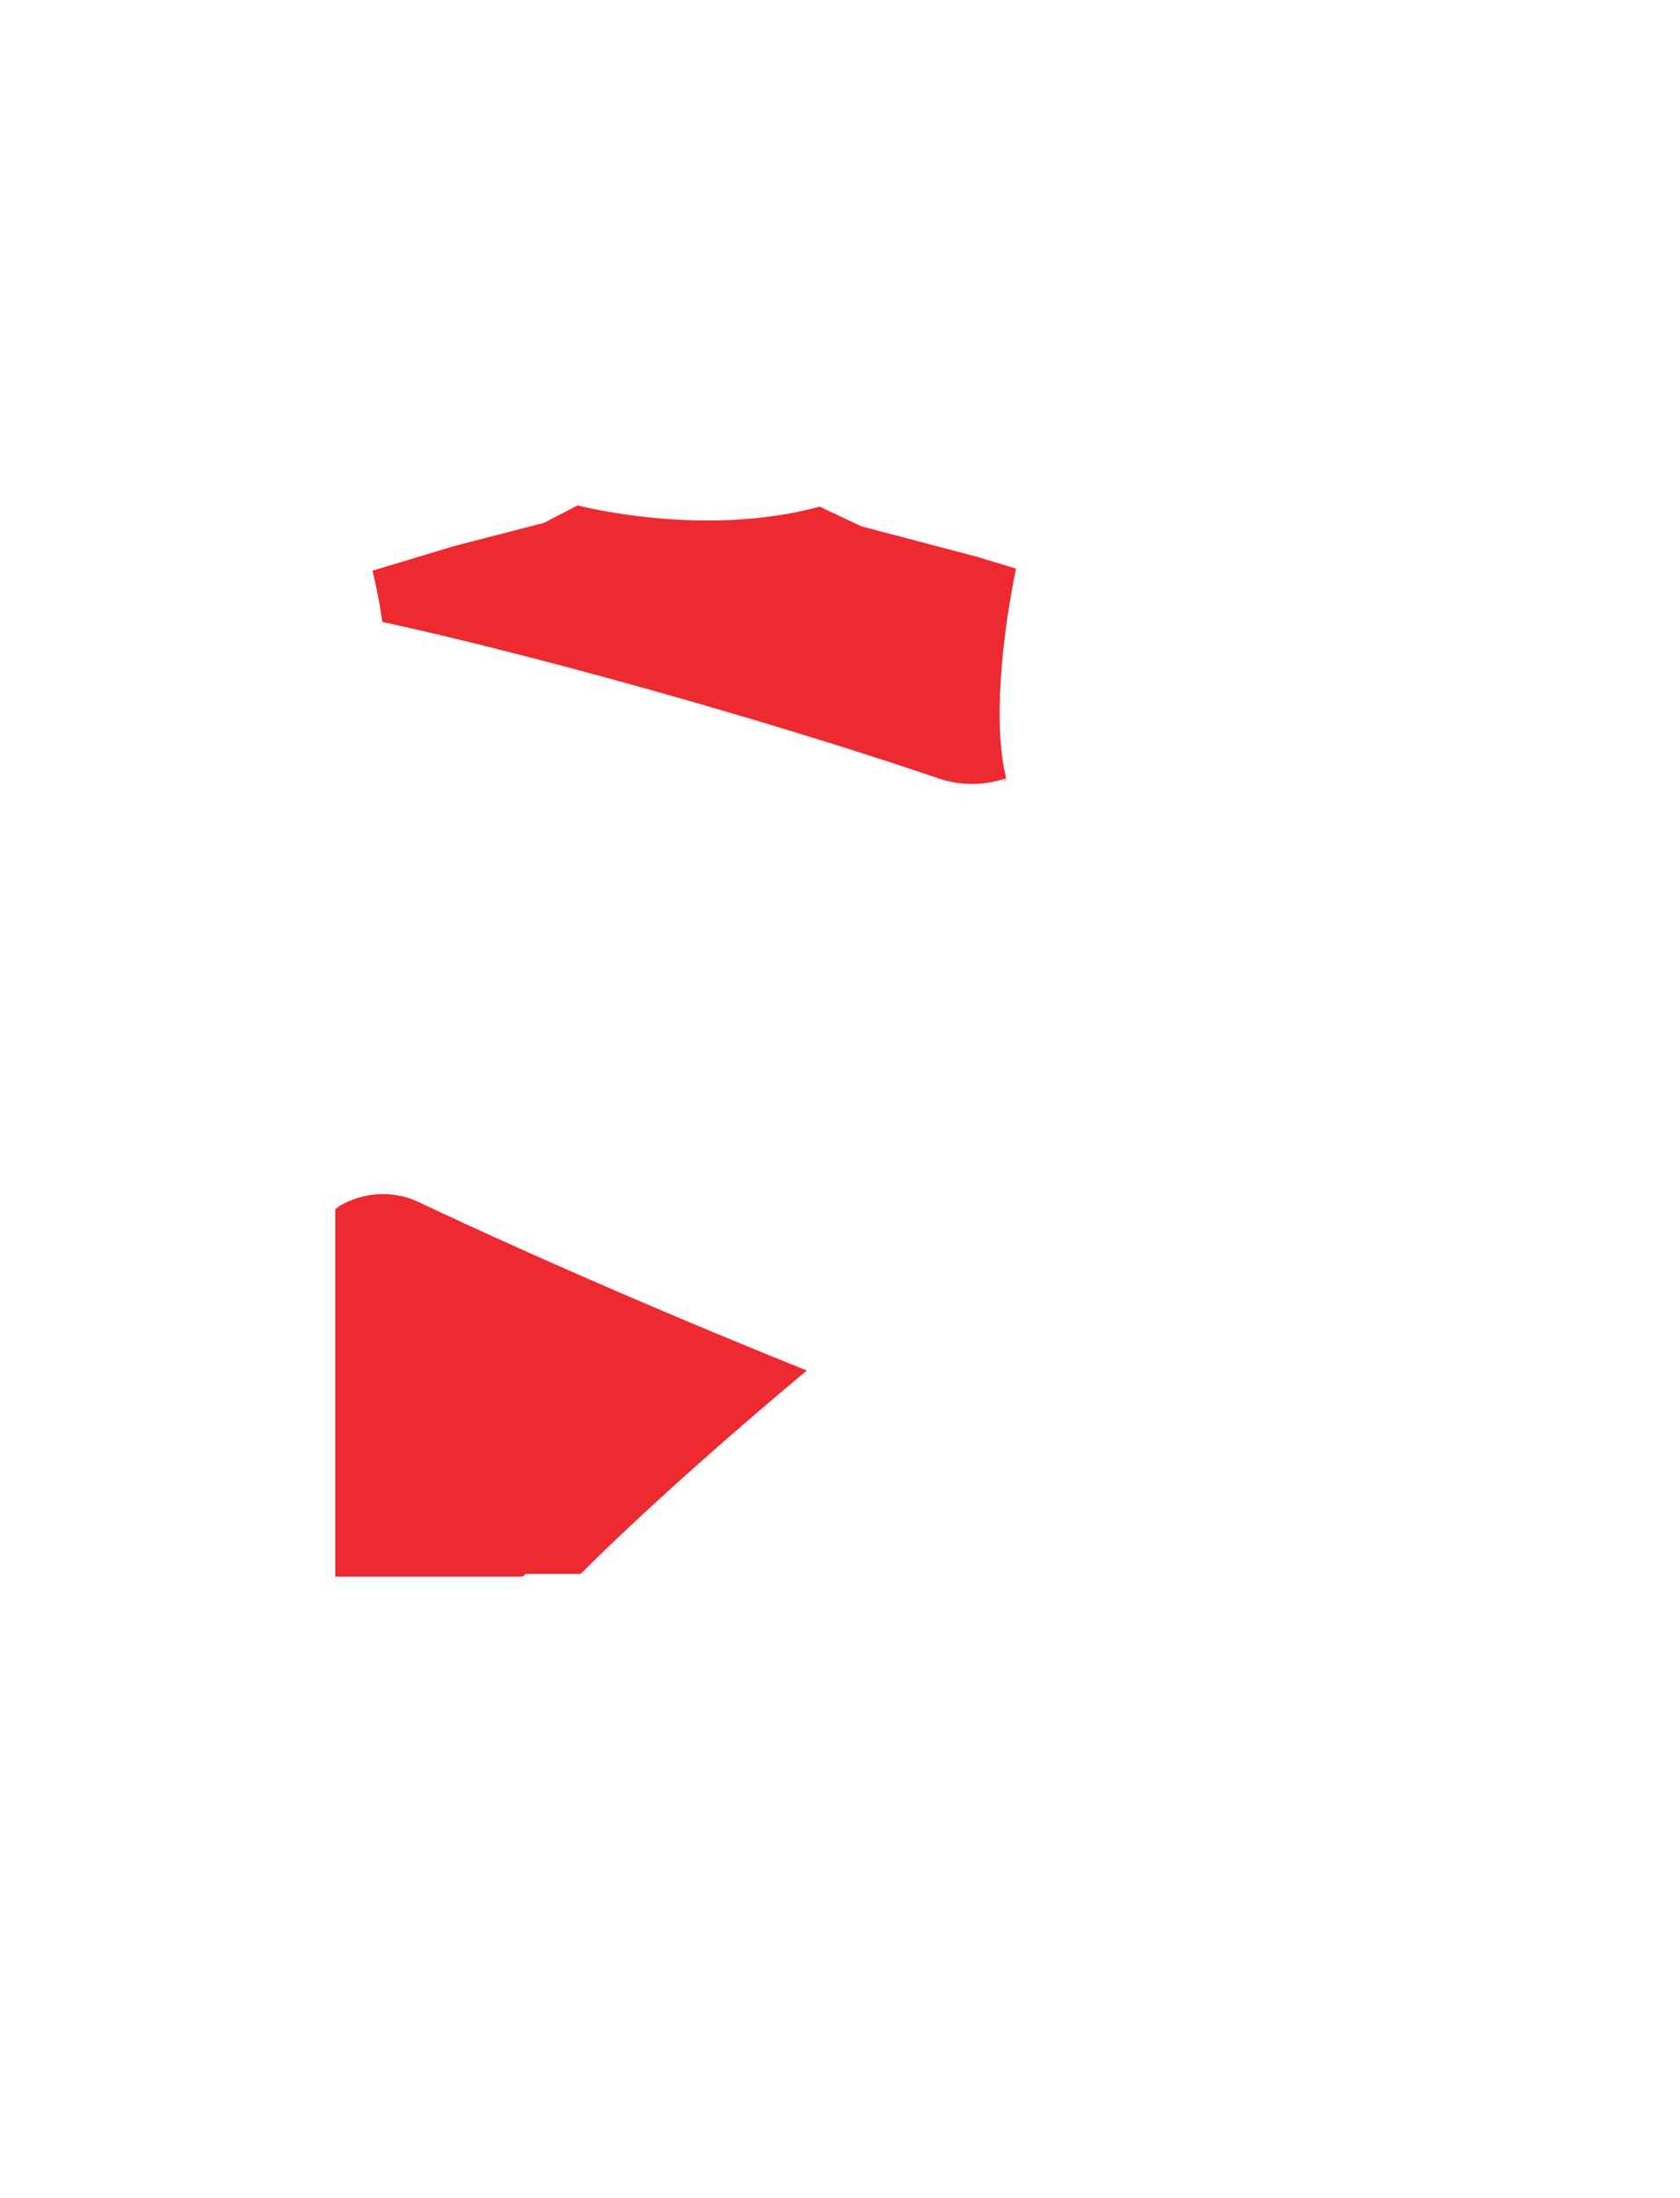
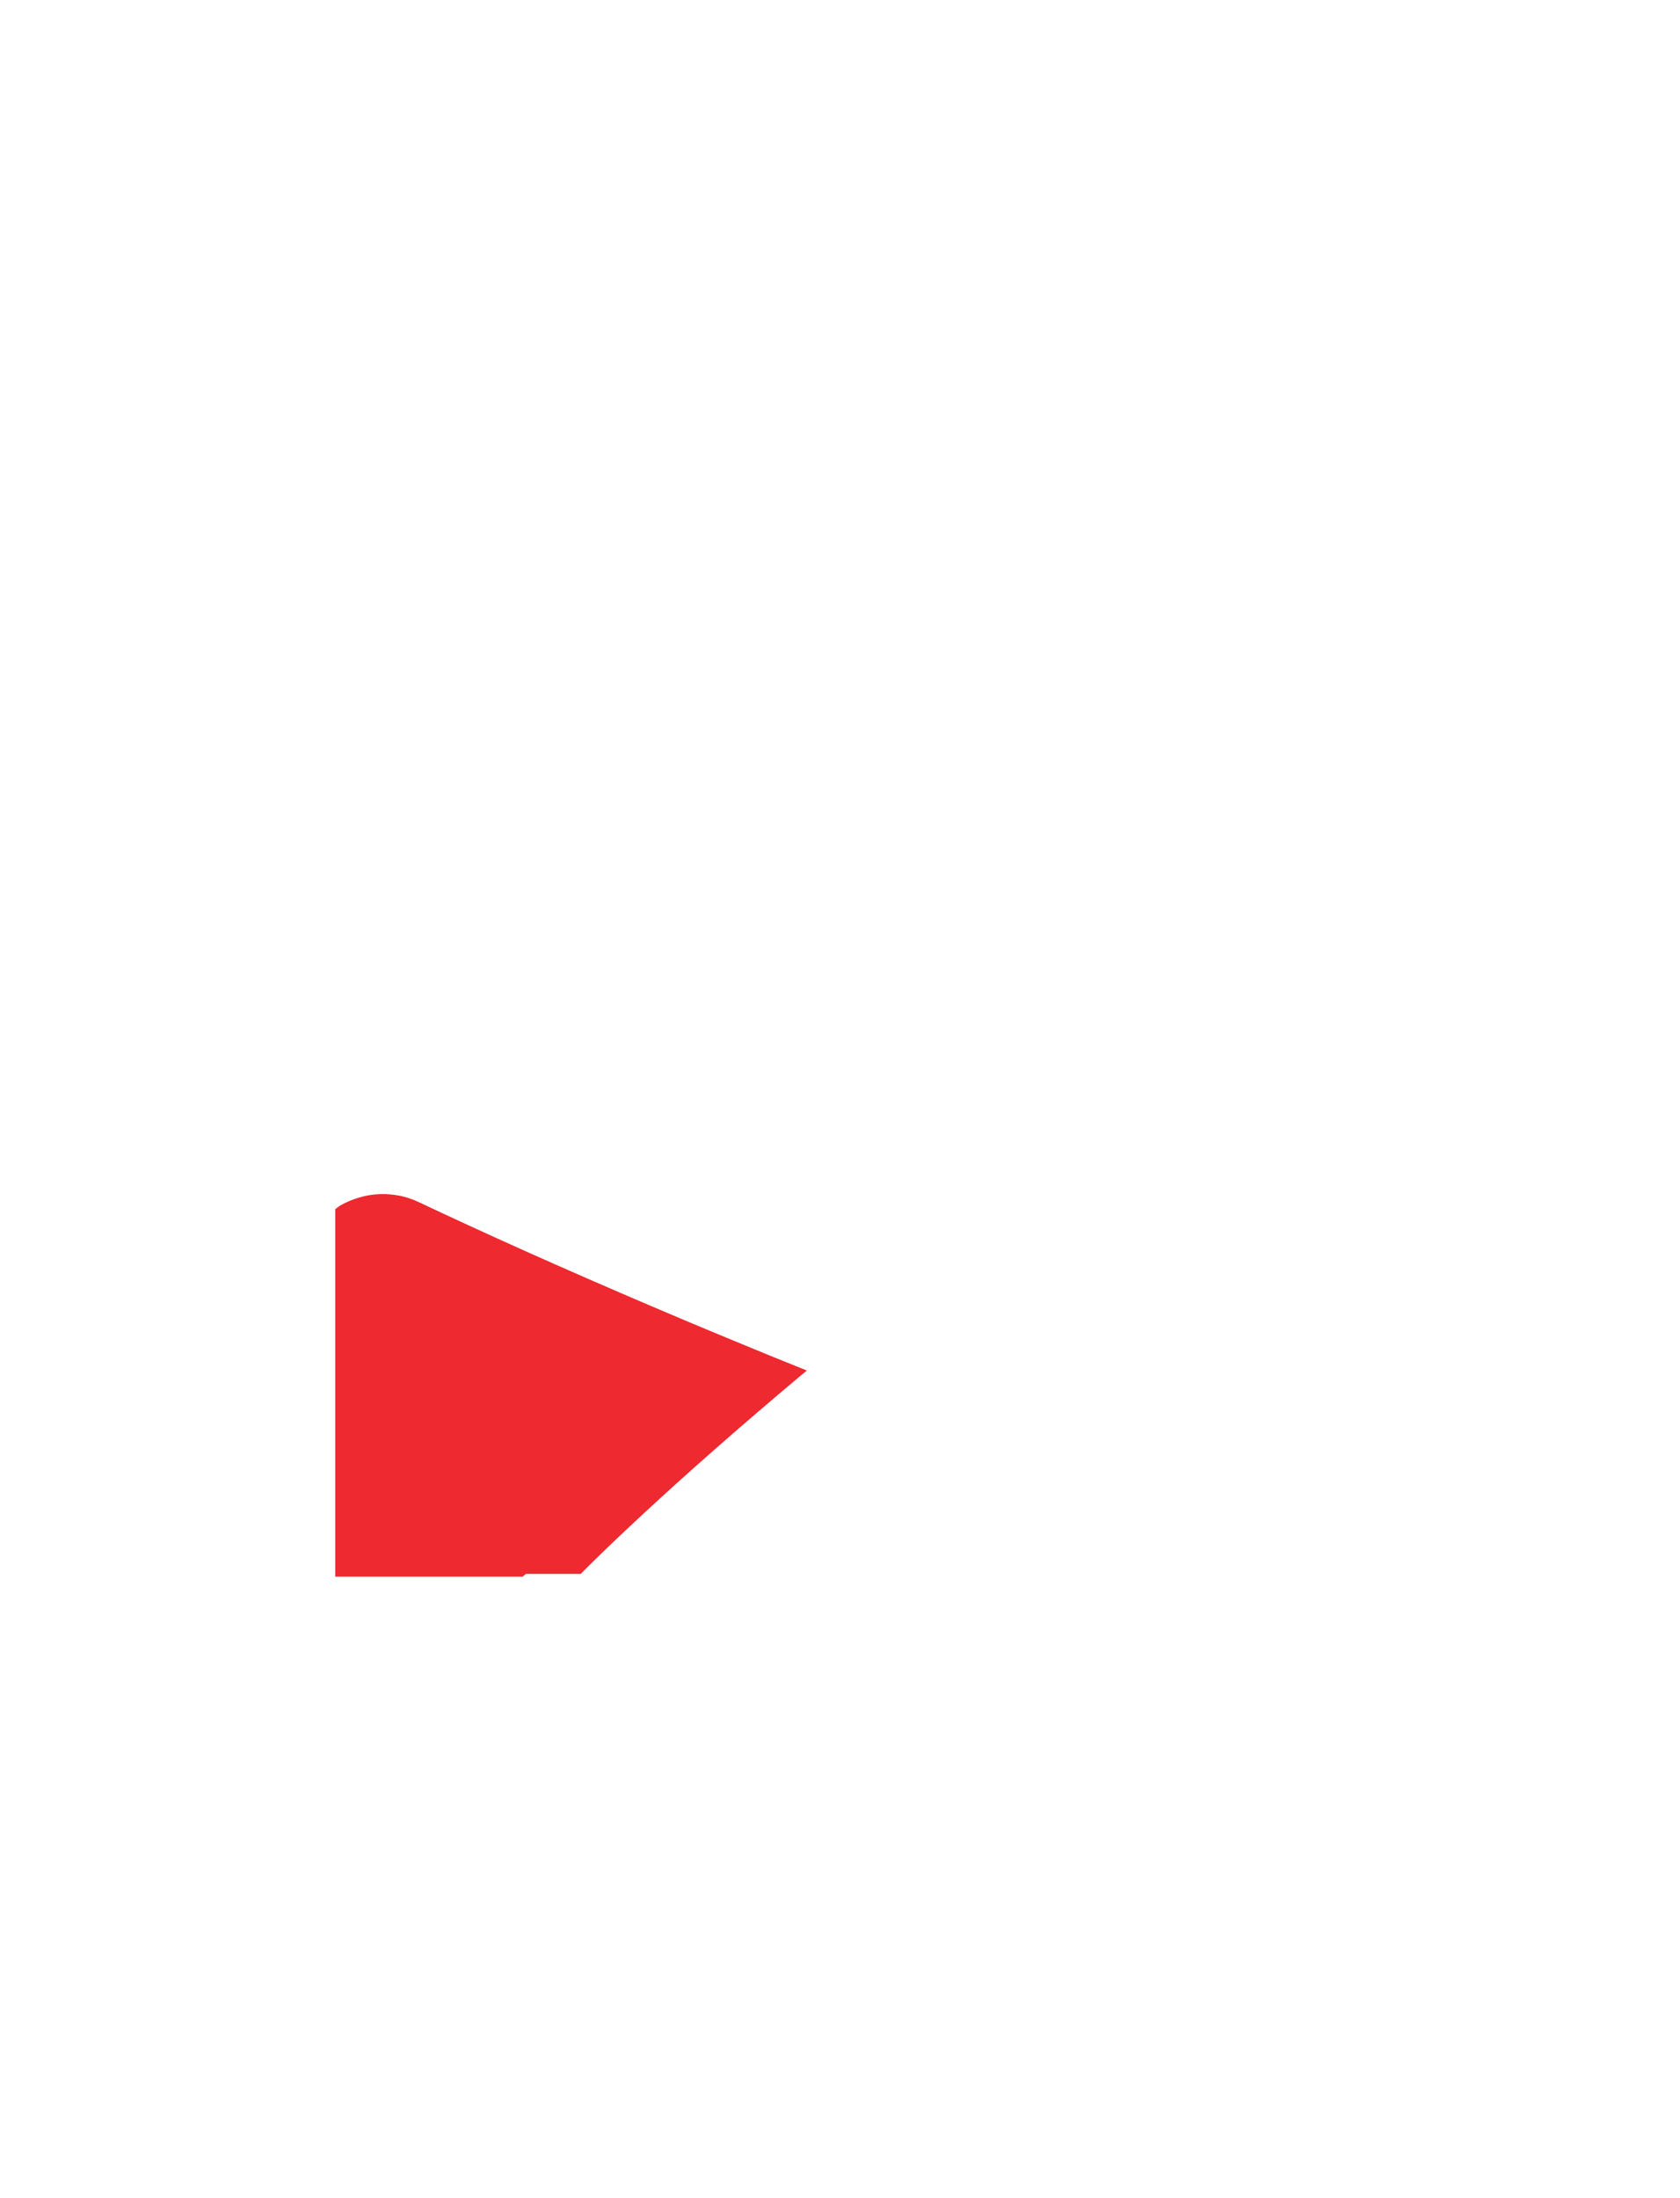
<svg xmlns="http://www.w3.org/2000/svg" version="1.1" id="圖層_1" x="0px" y="0px" width="1300px" height="1700px" viewBox="0 0 1300 1700" enable-background="new 0 0 1300 1700" xml:space="preserve">
-   <path fill="#EE2930" d="M778.76,602.657L778.76,602.657c-1.149,0.592-2.324,1.143-3.51,1.676c-0.264,0.118-0.523,0.242-0.788,0.358  c1.489-0.479,2.968-0.989,4.422-1.553C778.843,602.979,778.801,602.818,778.76,602.657L778.76,602.657z" />
-   <path fill="#EE2930" d="M774.177,529.241c0.057-0.996,0.116-1.99,0.178-2.982c0.884-14.233,2.381-28.054,4.027-40.358  c3.163-23.645,6.868-41.659,7.827-46.163l-30.534-9.213l-89.134-23.472l-9.826-4.635l-22.444-10.586  c-90.533,24.622-187.342-0.964-187.342-0.964l-24.333,12.677l-1.507,0.784l-69.886,18.041l-62.987,19.004  c3.335,13.469,5.813,26.712,7.582,39.614c4.714,1.016,9.423,2.044,14.122,3.104c10.714,2.392,21.396,4.885,32.067,7.404  c21.338,5.064,42.597,10.367,63.811,15.804c42.41,10.922,84.624,22.45,126.665,34.498c8.465,2.425,16.916,4.89,25.366,7.358  c18.724,5.472,37.409,11.064,56.058,16.763c8.512,2.601,17.015,5.228,25.51,7.876c6.213,1.938,12.43,3.862,18.635,5.826  c20.824,6.618,41.604,13.371,62.303,20.368l3.88,1.32l1.938,0.661l1.861,0.594l1.859,0.588l1.889,0.498  c1.255,0.354,2.531,0.635,3.813,0.908c5.124,1.103,10.409,1.661,15.741,1.735c9.137,0.052,18.396-1.429,27.256-4.376  C773.378,580.763,772.769,554.489,774.177,529.241z" />
  <path fill="#EE2930" d="M594.243,1047.771c-4.195-1.726-8.414-3.458-12.647-5.198c-16.954-6.922-34.106-14.121-51.272-21.29  c-17.128-7.256-34.266-14.492-51.07-21.768c-8.418-3.603-16.746-7.23-24.968-10.829c-8.227-3.588-16.354-7.131-24.32-10.681  c-15.958-7.039-31.34-13.95-45.908-20.55c-14.563-6.608-28.3-12.933-40.957-18.825c-6.32-2.966-12.377-5.808-18.138-8.51  l-1.072-0.508l-1.018-0.44c-0.678-0.294-1.352-0.587-2.02-0.878l-1.001-0.436l-1.021-0.359c-0.681-0.239-1.355-0.479-2.025-0.715  l-1.004-0.356l-1.016-0.283c-0.678-0.188-1.351-0.373-2.018-0.558c-1.328-0.418-2.678-0.625-3.995-0.917  c-10.607-2.049-20.368-1.226-28.054,0.702c-7.702,1.969-13.507,4.695-17.242,6.844c-0.278,0.15-0.522,0.293-0.778,0.438  c-1.121,0.801-2.222,1.634-3.294,2.505v143.319v140.852h145.01c0.809-0.726,1.643-1.433,2.49-2.13h42.443  c0.324-0.328,0.666-0.674,1.048-1.061c2.415-2.375,5.892-5.938,10.445-10.316c4.536-4.4,10.019-9.774,16.404-15.822  c6.375-6.063,13.612-12.847,21.55-20.198c7.943-7.343,16.593-15.248,25.796-23.542c9.21-8.287,18.956-16.984,29.113-25.893  c5.06-4.479,10.247-8.978,15.5-13.531c5.243-4.563,10.56-9.172,15.959-13.77c10.746-9.256,21.771-18.53,32.783-27.821  c2.131-1.774,4.26-3.549,6.389-5.322c-5.8-2.327-11.633-4.687-17.54-7.074C602.636,1051.166,598.449,1049.474,594.243,1047.771z" />
-   <path fill="#EE2930" d="M450.571,1217.201h0.273l1.397-1.171c-0.43,0.302-0.84,0.591-1.22,0.86  C450.862,1217.001,450.722,1217.097,450.571,1217.201z" />
</svg>